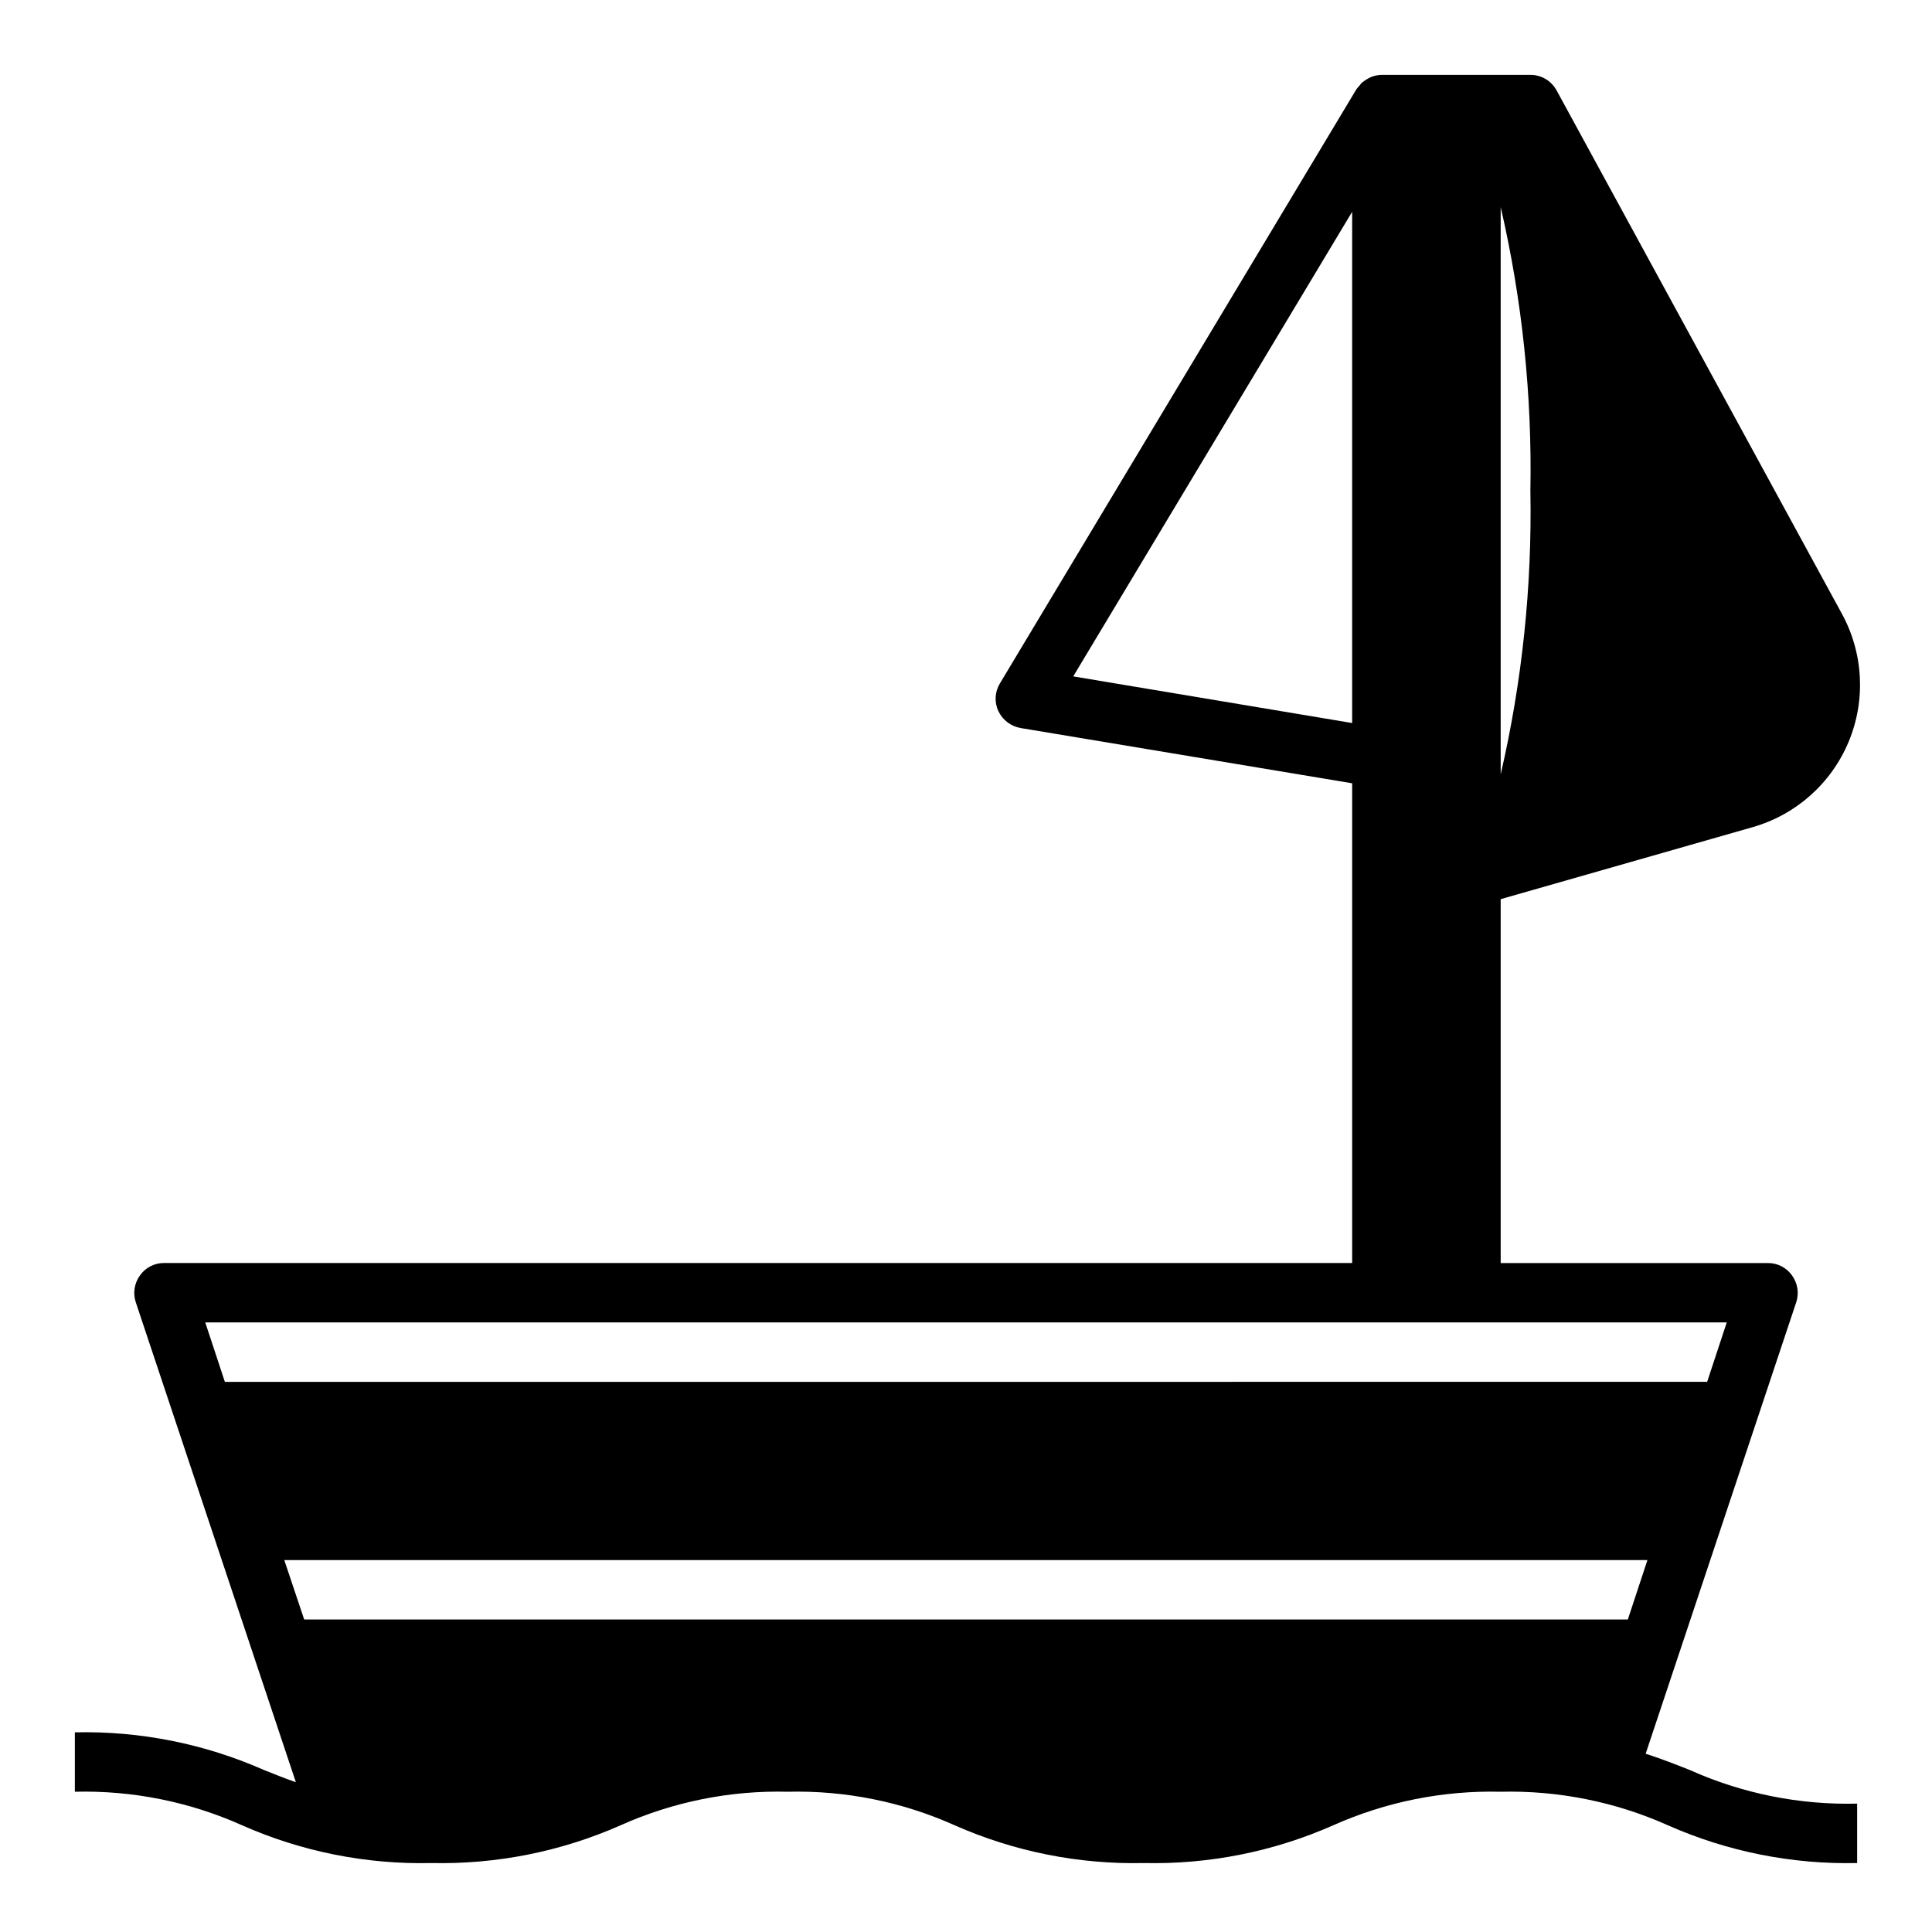
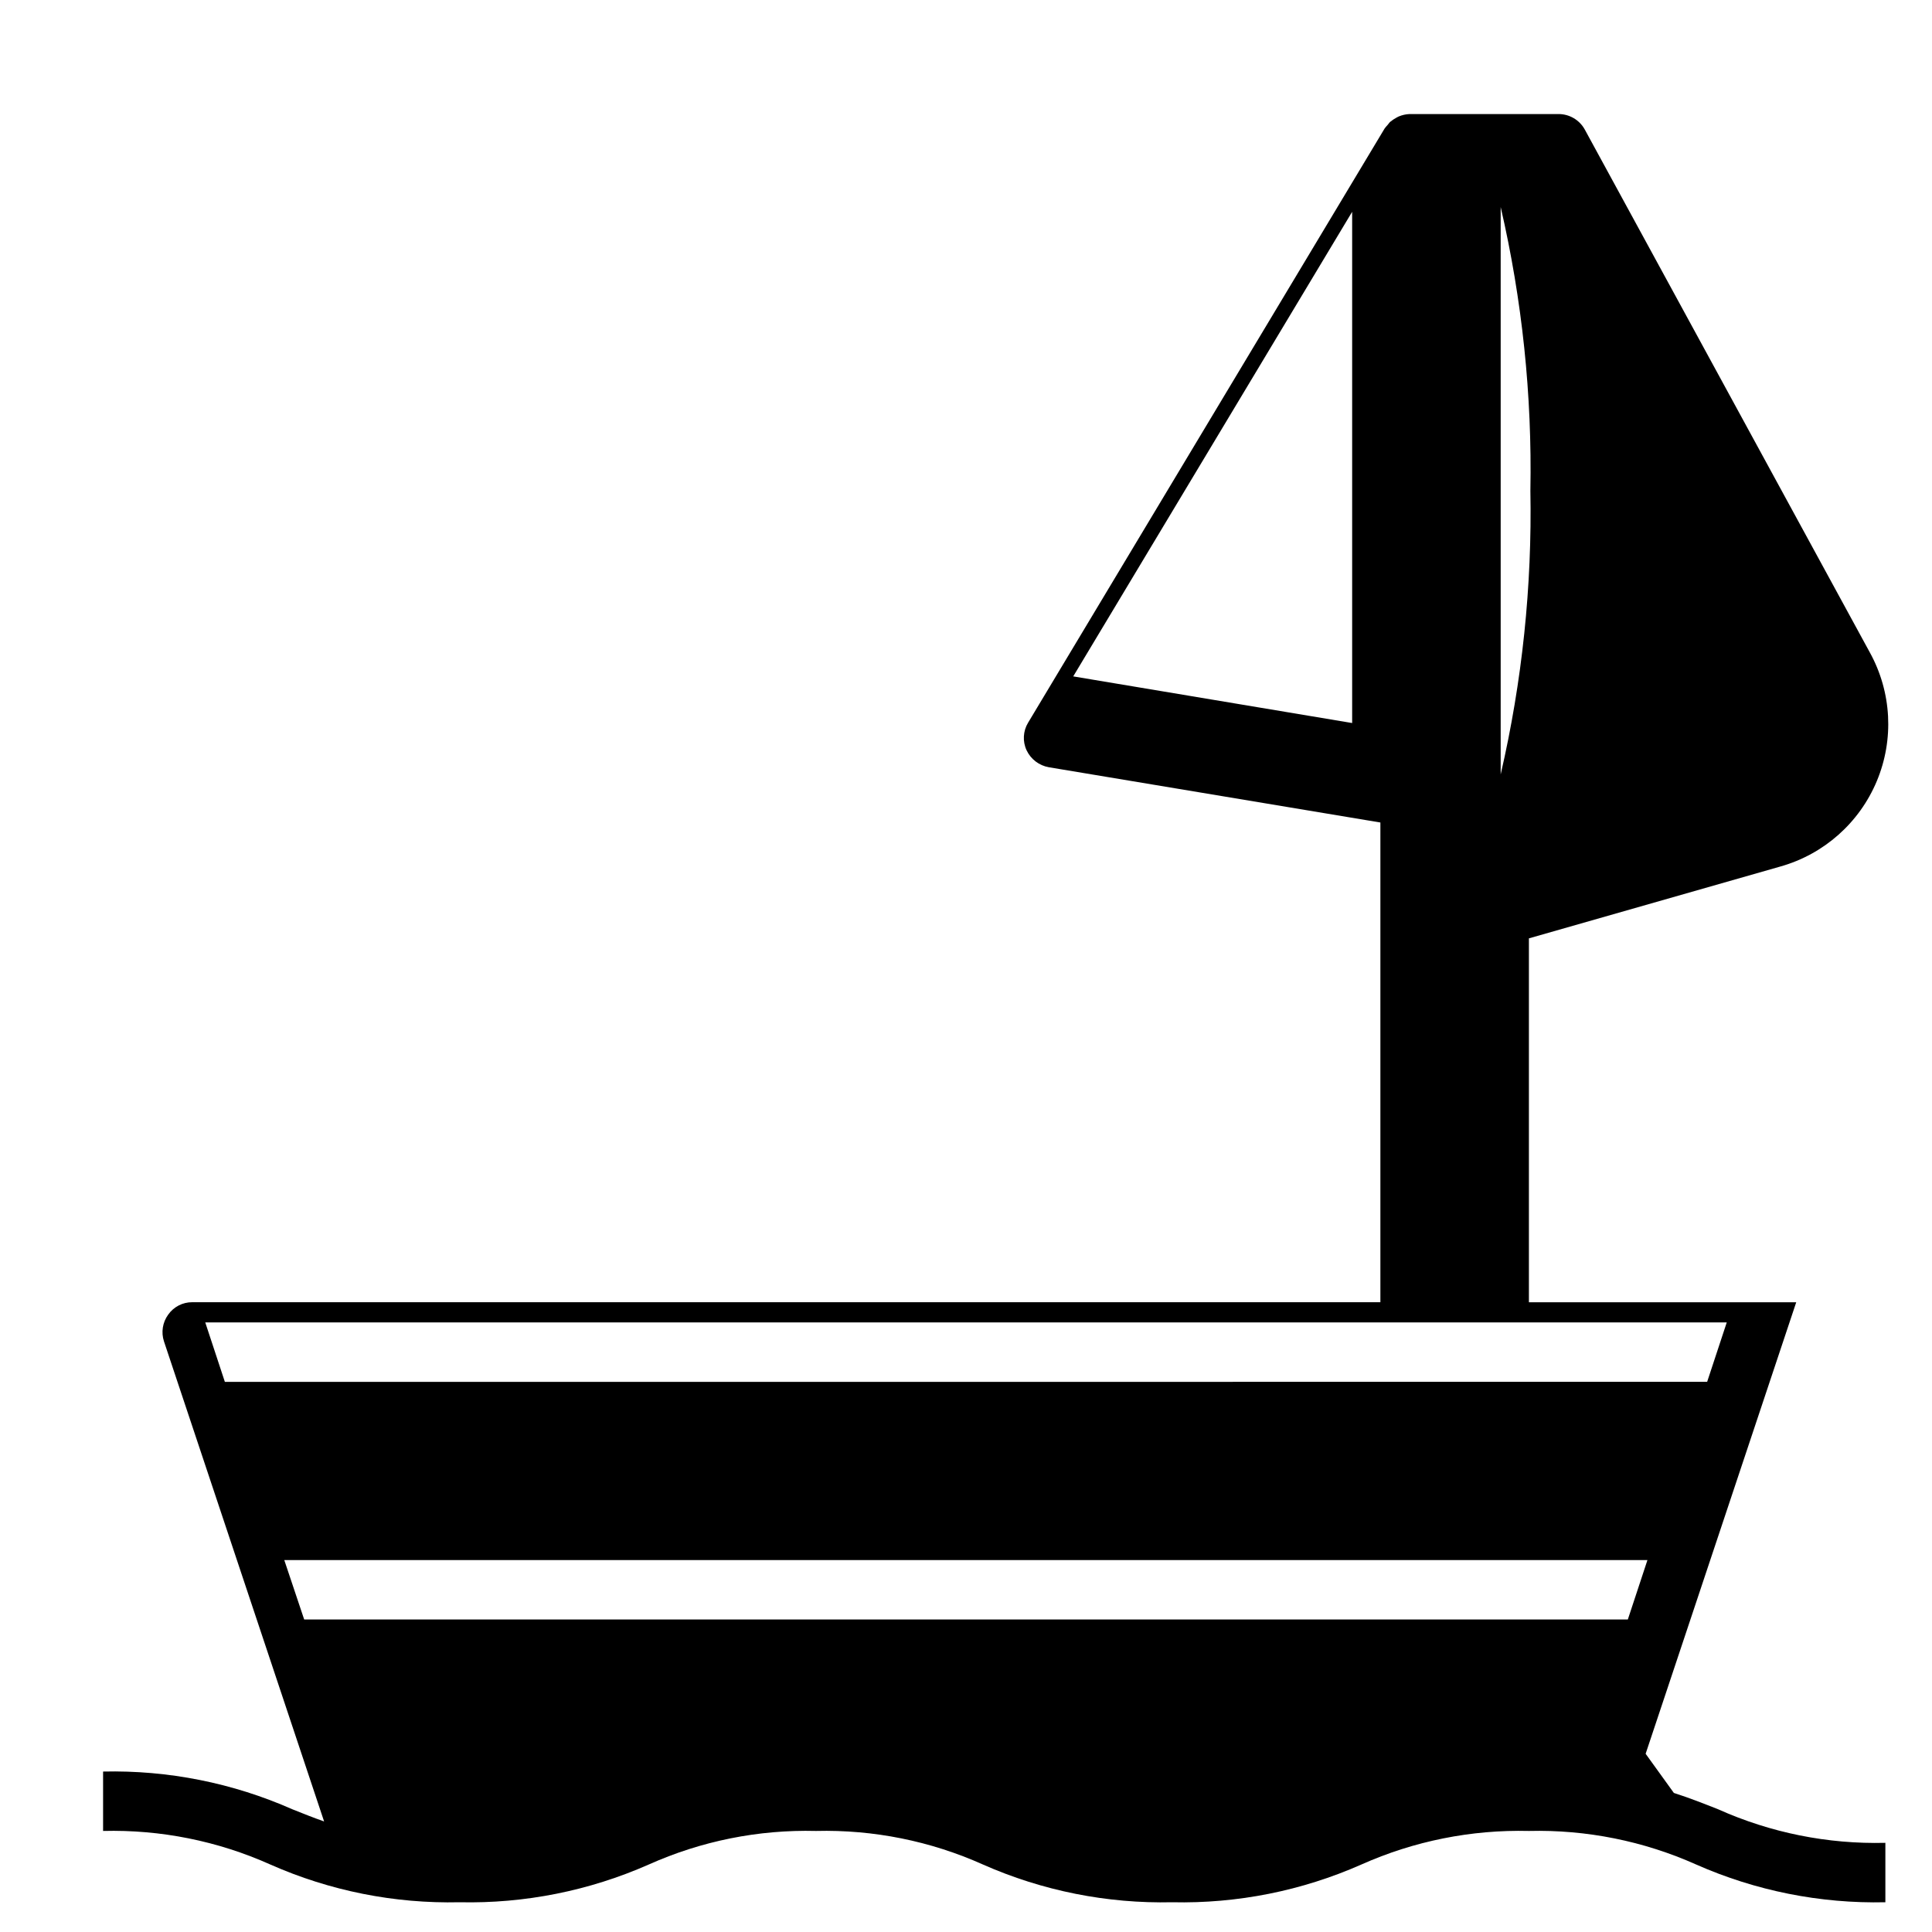
<svg xmlns="http://www.w3.org/2000/svg" fill="#000000" width="800px" height="800px" version="1.1" viewBox="144 144 512 512">
-   <path d="m580.11 608.77 39.91-119.66h0.004c0.789-2.402 0.379-5.035-1.105-7.086-1.453-2.078-3.836-3.316-6.375-3.305h-70.848v-96.434l66.676-19.051c11.512-3.254 20.906-11.586 25.52-22.621 4.613-11.035 3.941-23.574-1.824-34.055l-75.57-138.63c-1.395-2.523-4.047-4.09-6.93-4.094h-39.516c-0.977 0.043-1.934 0.258-2.836 0.633l-0.473 0.234c-0.668 0.355-1.301 0.777-1.887 1.262-0.234 0.234-0.395 0.551-0.629 0.789l-0.004-0.004c-0.281 0.301-0.543 0.613-0.785 0.945l-94.465 157.44c-1.344 2.223-1.492 4.965-0.395 7.32 1.125 2.367 3.324 4.039 5.906 4.488l87.852 14.641v127.13h-314.88c-2.539-0.012-4.922 1.227-6.375 3.305-1.484 2.051-1.895 4.684-1.102 7.086l42.43 127.21c-2.914-1.023-5.668-2.125-8.422-3.227-15.781-6.977-32.898-10.387-50.148-9.996v15.742c15.254-0.383 30.398 2.656 44.32 8.895 15.777 6.984 32.898 10.398 50.145 10 17.246 0.383 34.367-3.031 50.145-10 13.926-6.238 29.07-9.277 44.32-8.895 15.227-0.375 30.344 2.664 44.242 8.895 15.777 6.977 32.898 10.391 50.145 10 17.246 0.391 34.367-3.023 50.145-10 13.953-6.227 29.121-9.266 44.398-8.895 15.25-0.371 30.395 2.668 44.32 8.895 15.777 6.977 32.898 10.391 50.145 10v-15.746c-15.254 0.383-30.398-2.656-44.32-8.895-3.777-1.496-7.559-2.992-11.73-4.328zm-38.414-409.9c5.699 24.641 8.344 49.891 7.871 75.18 0.473 25.285-2.172 50.535-7.871 75.176zm-113.28 124.38 73.918-123.12v135.48zm-230.02 171.21h403.21l-5.195 15.742-392.82 0.004zm26.215 78.723-5.273-15.742 361.25-0.004-5.195 15.742z" />
+   <path d="m580.11 608.77 39.91-119.66h0.004h-70.848v-96.434l66.676-19.051c11.512-3.254 20.906-11.586 25.52-22.621 4.613-11.035 3.941-23.574-1.824-34.055l-75.57-138.63c-1.395-2.523-4.047-4.09-6.93-4.094h-39.516c-0.977 0.043-1.934 0.258-2.836 0.633l-0.473 0.234c-0.668 0.355-1.301 0.777-1.887 1.262-0.234 0.234-0.395 0.551-0.629 0.789l-0.004-0.004c-0.281 0.301-0.543 0.613-0.785 0.945l-94.465 157.44c-1.344 2.223-1.492 4.965-0.395 7.32 1.125 2.367 3.324 4.039 5.906 4.488l87.852 14.641v127.13h-314.88c-2.539-0.012-4.922 1.227-6.375 3.305-1.484 2.051-1.895 4.684-1.102 7.086l42.43 127.21c-2.914-1.023-5.668-2.125-8.422-3.227-15.781-6.977-32.898-10.387-50.148-9.996v15.742c15.254-0.383 30.398 2.656 44.32 8.895 15.777 6.984 32.898 10.398 50.145 10 17.246 0.383 34.367-3.031 50.145-10 13.926-6.238 29.07-9.277 44.32-8.895 15.227-0.375 30.344 2.664 44.242 8.895 15.777 6.977 32.898 10.391 50.145 10 17.246 0.391 34.367-3.023 50.145-10 13.953-6.227 29.121-9.266 44.398-8.895 15.25-0.371 30.395 2.668 44.32 8.895 15.777 6.977 32.898 10.391 50.145 10v-15.746c-15.254 0.383-30.398-2.656-44.32-8.895-3.777-1.496-7.559-2.992-11.73-4.328zm-38.414-409.9c5.699 24.641 8.344 49.891 7.871 75.18 0.473 25.285-2.172 50.535-7.871 75.176zm-113.28 124.38 73.918-123.12v135.48zm-230.02 171.21h403.21l-5.195 15.742-392.82 0.004zm26.215 78.723-5.273-15.742 361.25-0.004-5.195 15.742z" />
</svg>